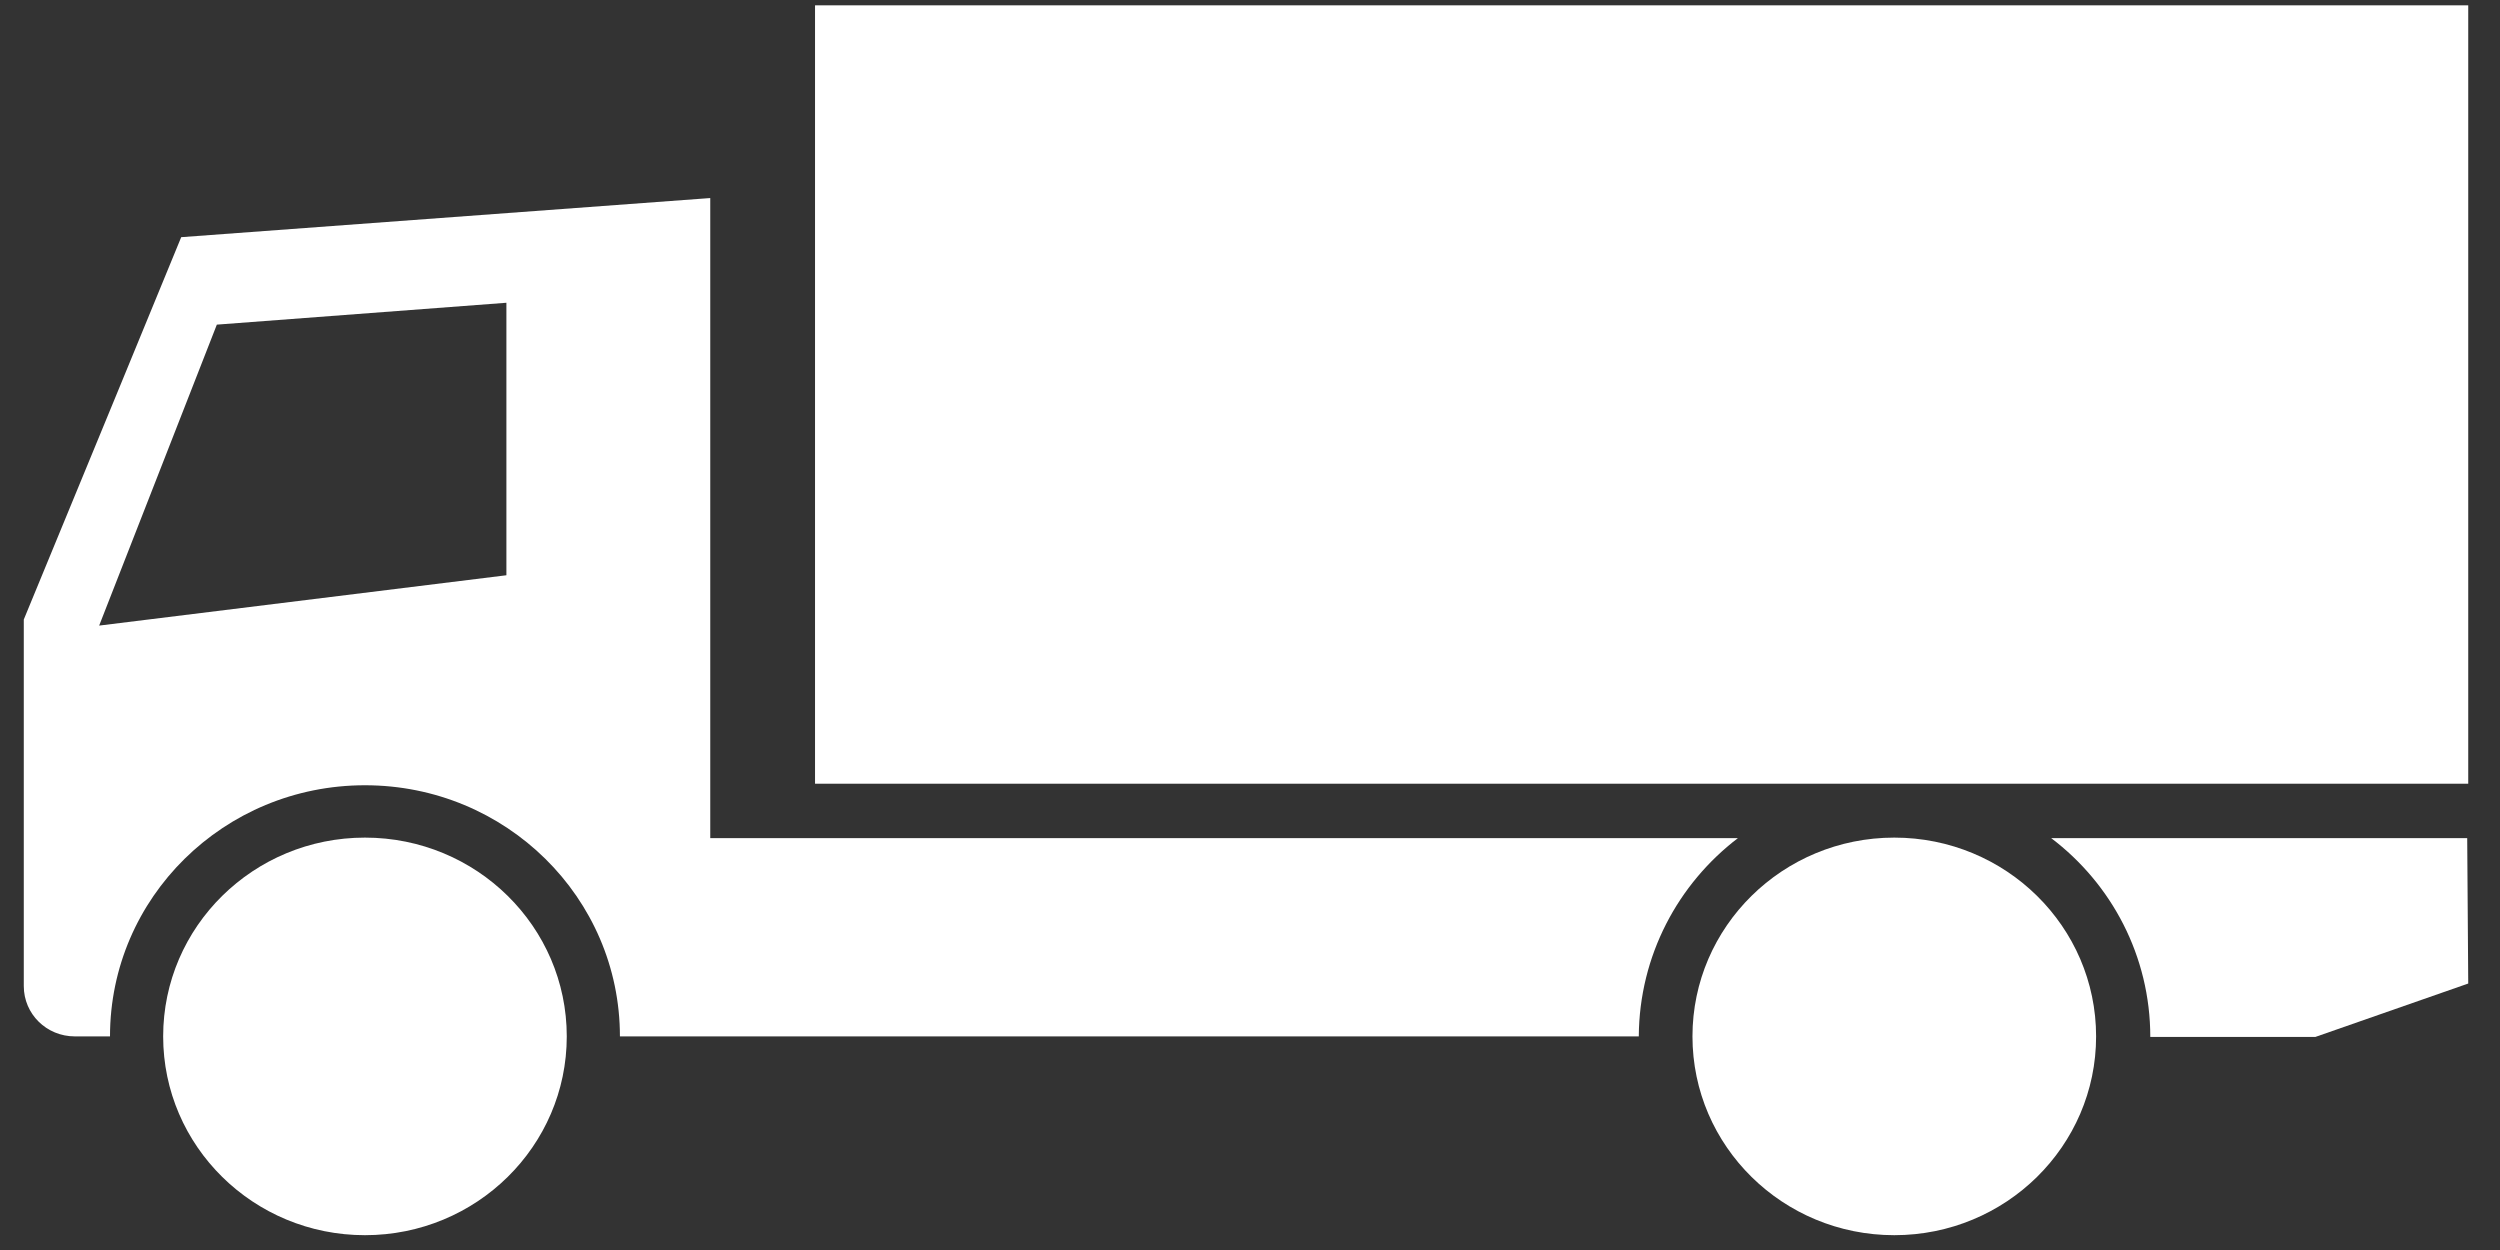
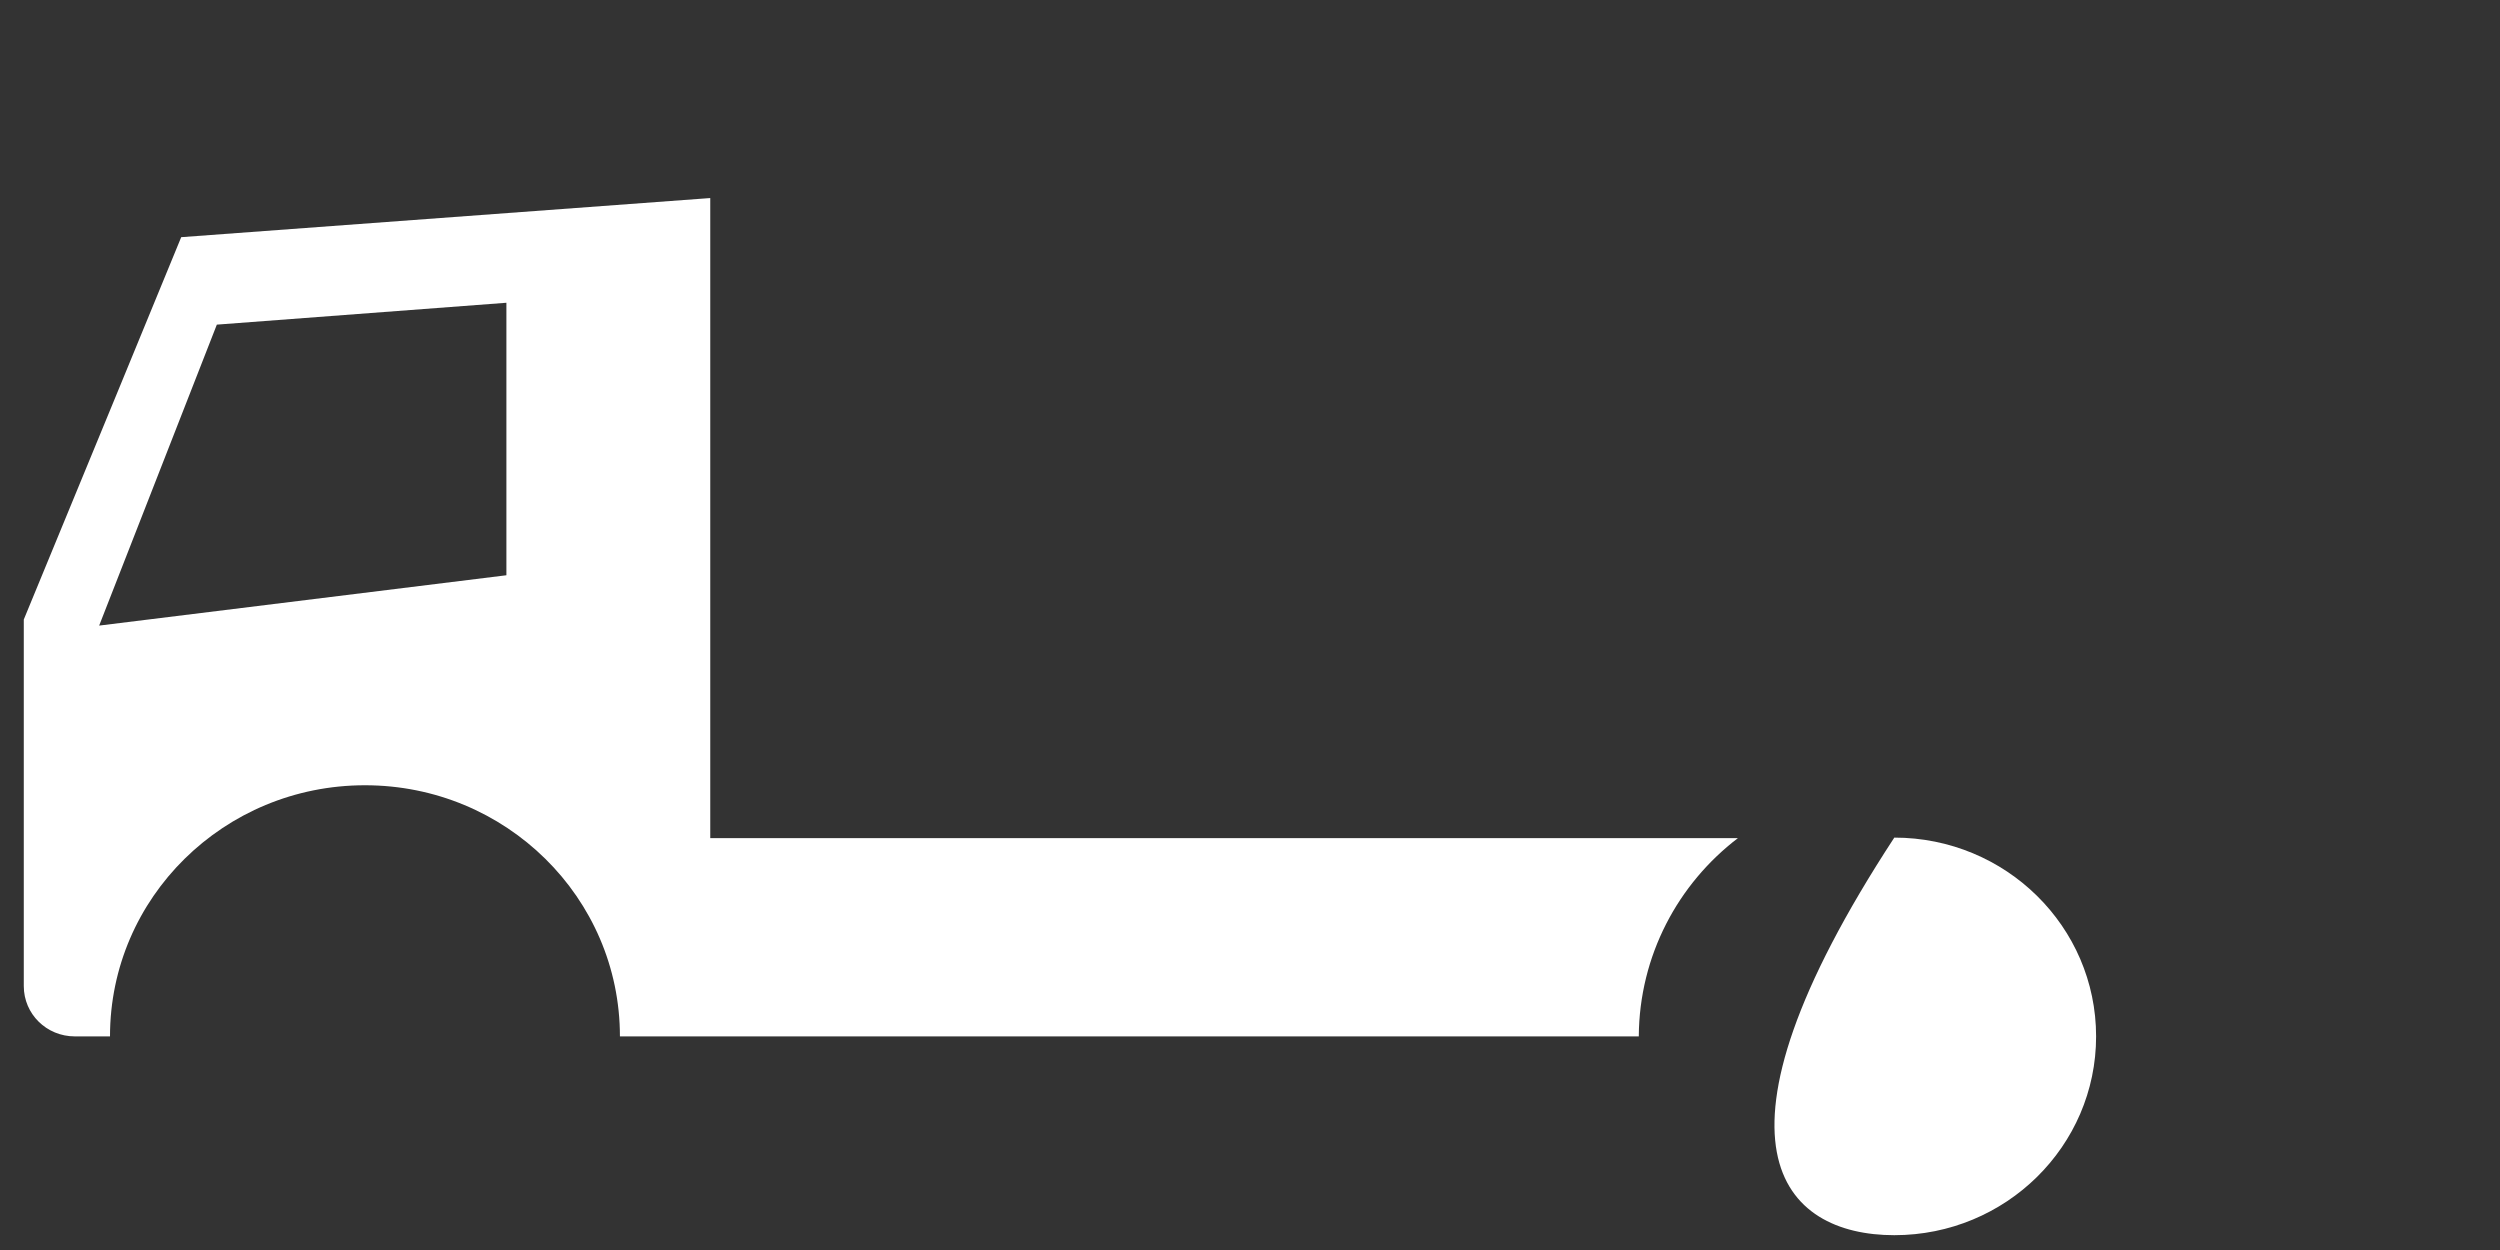
<svg xmlns="http://www.w3.org/2000/svg" width="68" height="34" viewBox="0 0 68 34" fill="none">
  <rect x="0" y="0" width="68" height="34" fill="#333333" stroke="none" />
-   <path d="M9.927 33.597C12.959 33.597 15.416 31.176 15.416 28.19C15.416 25.204 12.959 22.783 9.927 22.783C6.895 22.783 4.438 25.204 4.438 28.19C4.438 31.176 6.895 33.597 9.927 33.597Z" fill="white" />
-   <path d="M51.525 33.597C54.556 33.597 57.014 31.176 57.014 28.19C57.014 25.204 54.556 22.783 51.525 22.783C48.493 22.783 46.035 25.204 46.035 28.19C46.035 31.176 48.493 33.597 51.525 33.597Z" fill="white" />
-   <path d="M67.136 0.145H22.169V21.317H67.136V0.145Z" fill="white" />
+   <path d="M51.525 33.597C54.556 33.597 57.014 31.176 57.014 28.19C57.014 25.204 54.556 22.783 51.525 22.783C46.035 31.176 48.493 33.597 51.525 33.597Z" fill="white" />
  <path d="M47.271 22.797H19.319V5.387L4.929 6.451C4.929 6.451 1.77 14.14 0.647 16.851V24.194V26.821C0.647 27.581 1.265 28.19 2.037 28.19H2.992C2.992 24.415 6.094 21.359 9.927 21.359C13.76 21.359 16.862 24.415 16.862 28.19H44.575C44.589 25.991 45.642 24.041 47.271 22.797ZM13.774 15.647L2.697 17.016L5.898 8.83L13.774 8.235V15.647Z" fill="white" />
-   <path d="M67.108 22.797H55.792C57.435 24.041 58.488 26.005 58.488 28.204H60.102H62.98L67.136 26.752L67.108 22.797Z" fill="white" />
</svg>